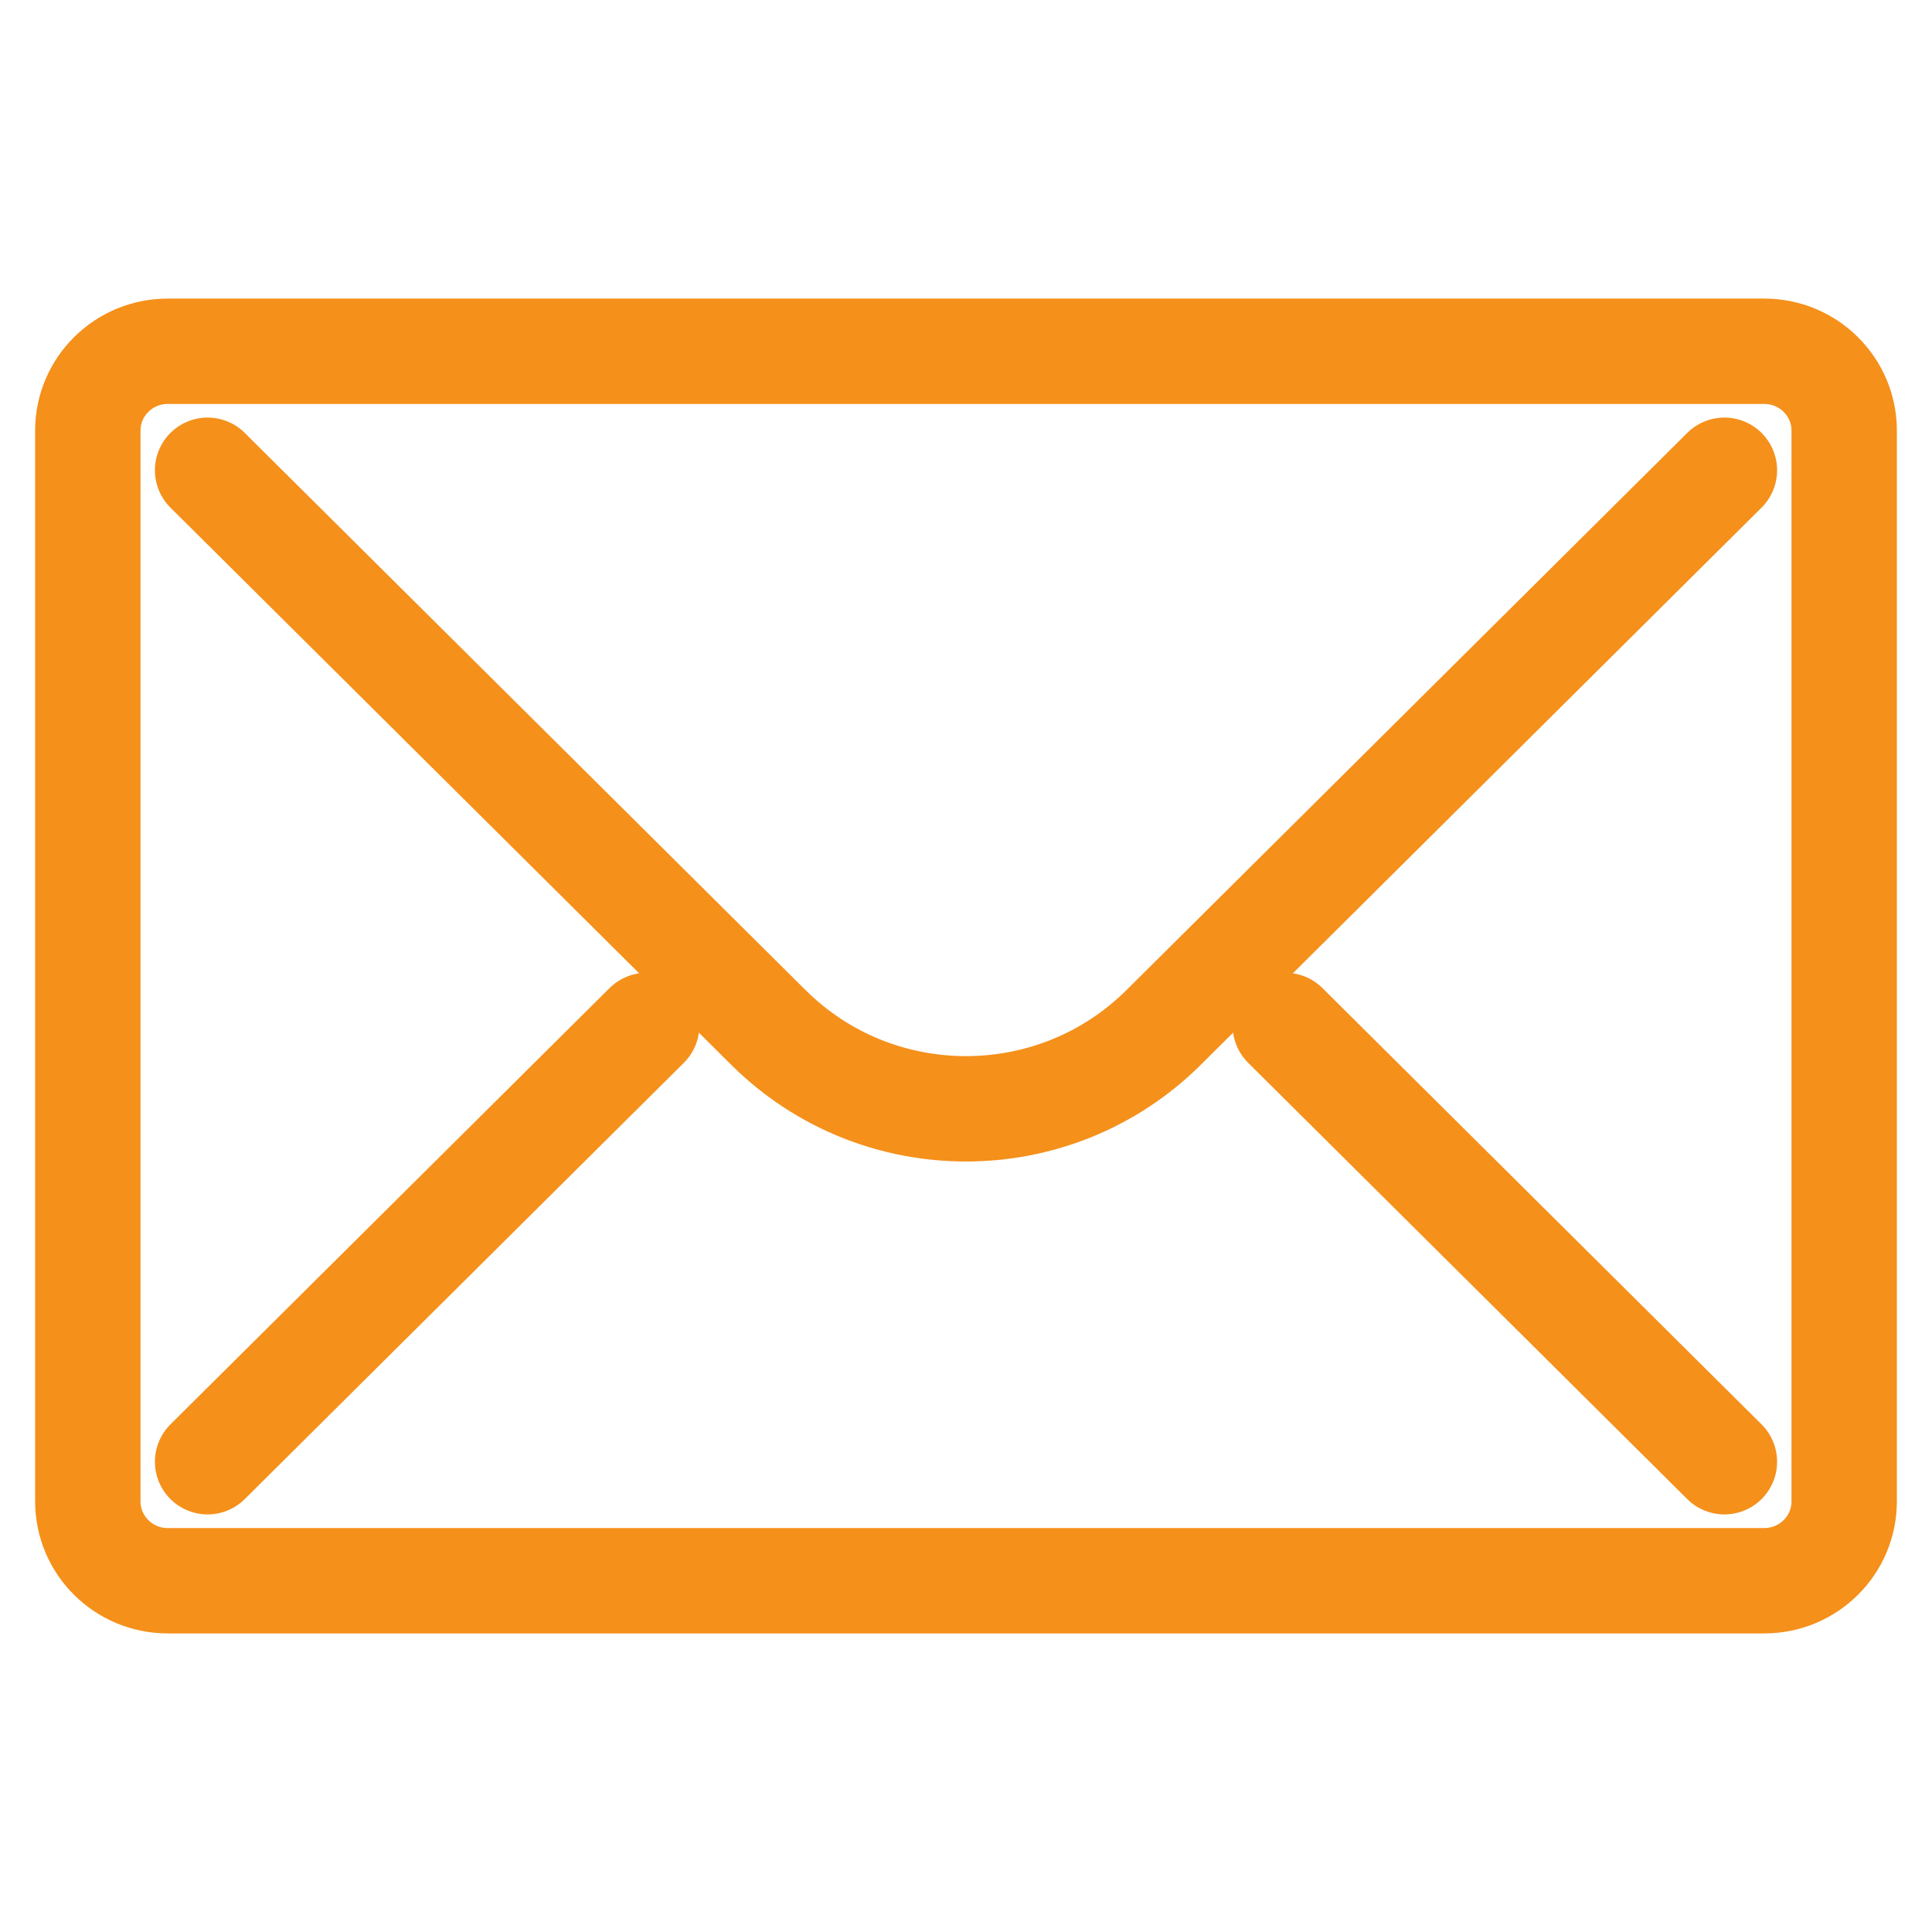
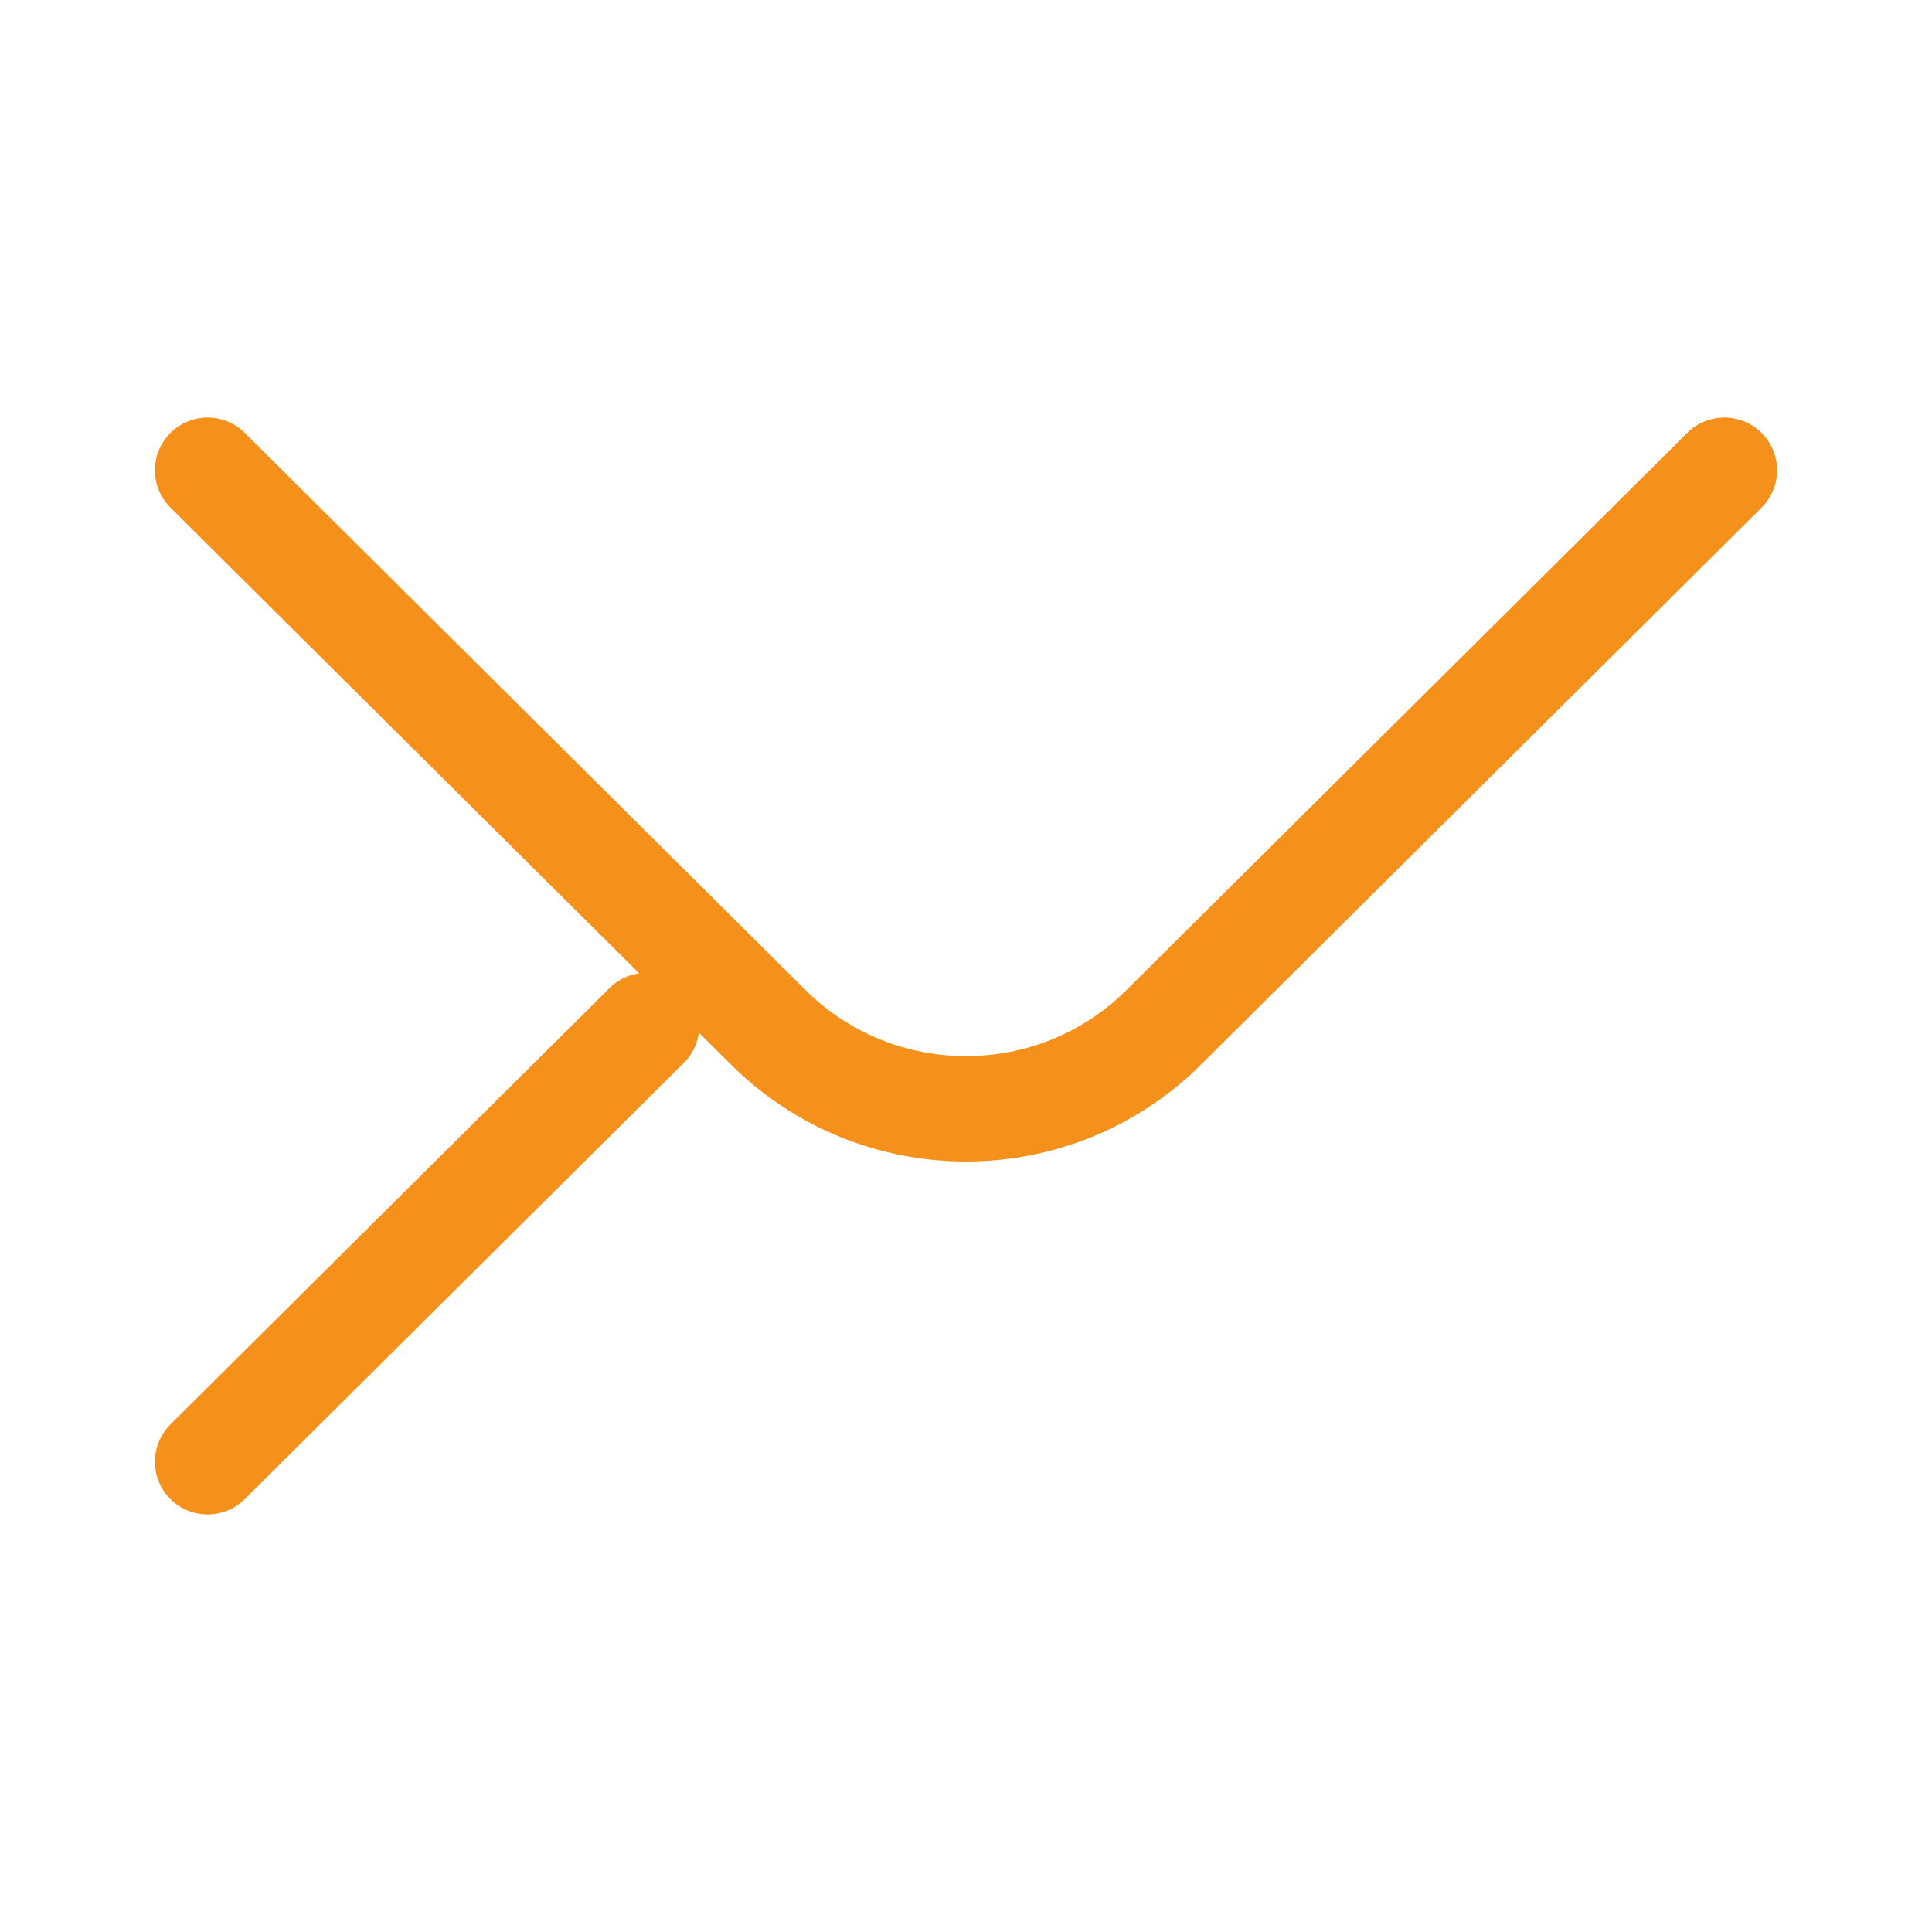
<svg xmlns="http://www.w3.org/2000/svg" width="22px" height="22px" viewBox="0 0 22 22" version="1.1">
  <title>footer-icon</title>
  <desc>Created with Sketch.</desc>
  <defs />
  <g id="footer-icon" stroke="none" stroke-width="1" fill="none" fill-rule="evenodd" stroke-linecap="round" stroke-linejoin="round">
    <g id="Group-9" transform="translate(1, 4)" stroke="#F5901B" stroke-width="1.2">
-       <path d="M20,13.097 C20,13.595 19.593,14 19.091,14 L0.909,14 C0.407,14 0,13.595 0,13.097 L0,0.903 C0,0.405 0.407,0 0.909,0 L19.091,0 C19.593,0 20,0.405 20,0.903 L20,13.097 Z" id="Stroke-1" />
      <path d="M18.636,1.355 L12.25,7.7 C11.007,8.935 8.993,8.935 7.75,7.7 L1.364,1.355" id="Stroke-3" />
      <path d="M1.364,12.645 L6.364,7.677" id="Stroke-5" />
-       <path d="M18.636,12.645 L13.636,7.677" id="Stroke-7" />
    </g>
  </g>
</svg>